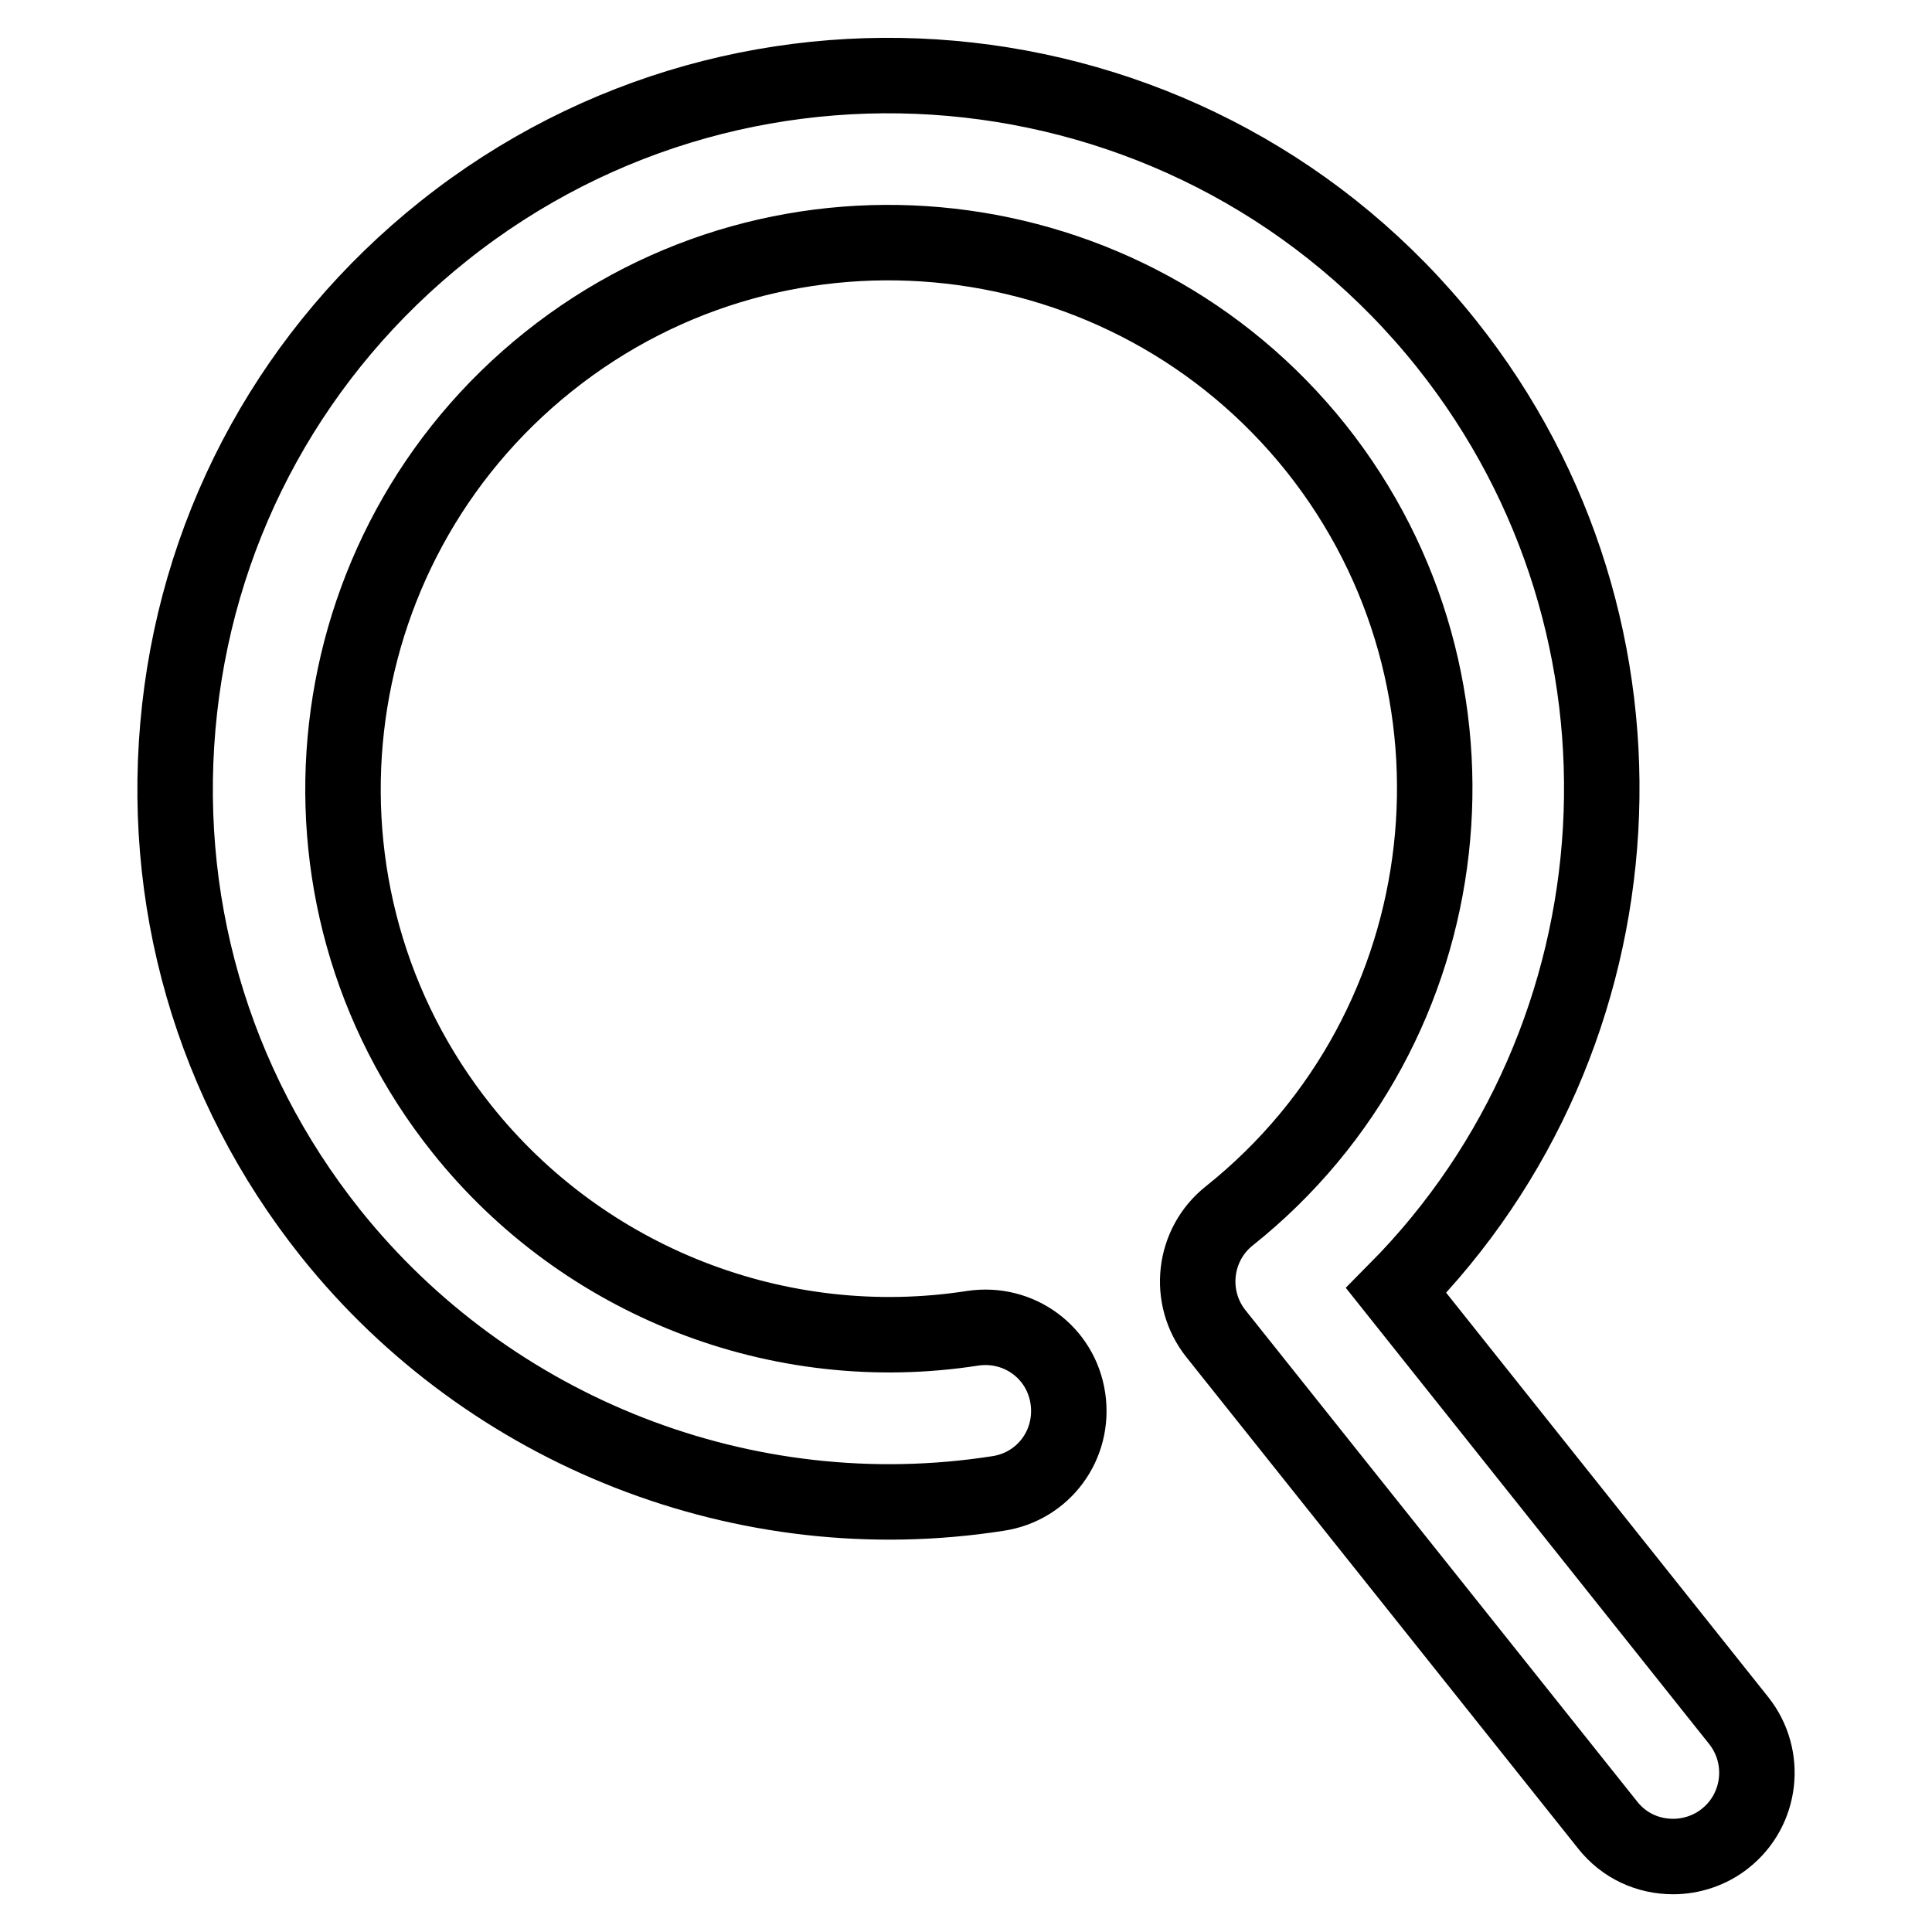
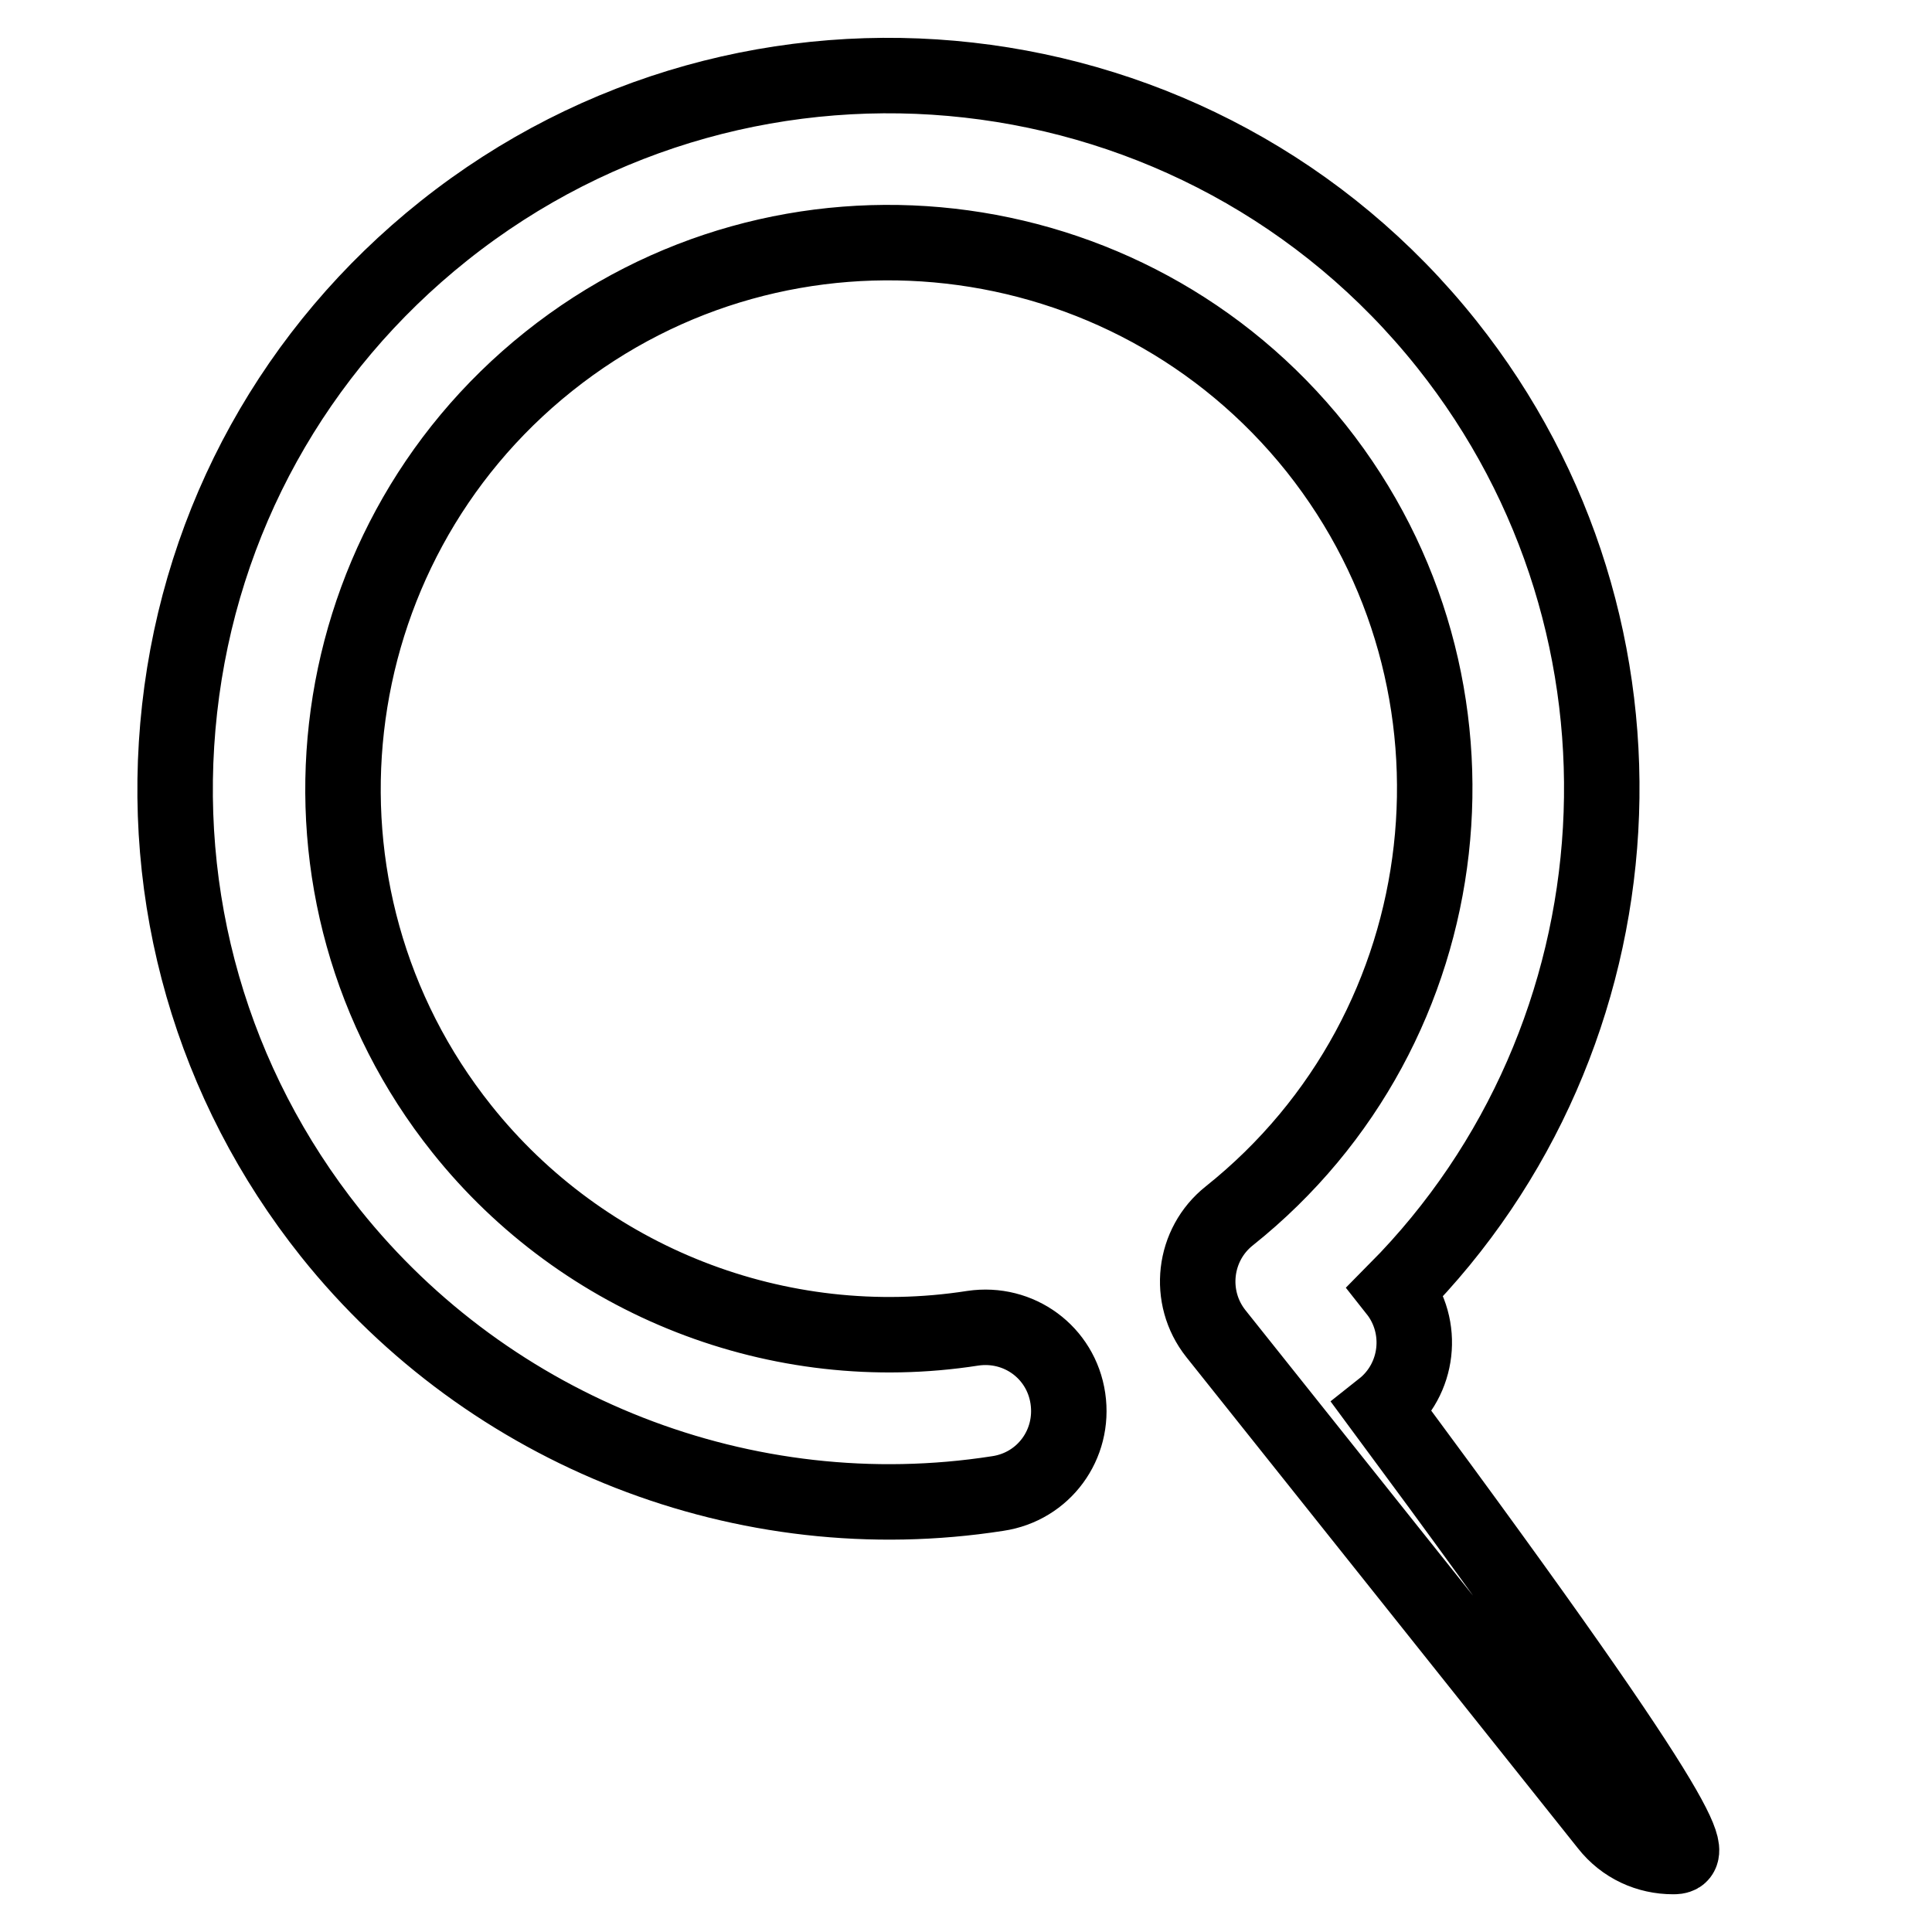
<svg xmlns="http://www.w3.org/2000/svg" version="1.1" x="0px" y="0px" viewBox="0 0 256 256" enable-background="new 0 0 256 256" xml:space="preserve">
  <g>
-     <path stroke-width="10" fill-opacity="0" stroke="#000000" d="M221.7,246c-3.3,0-6.5-1.4-8.7-4.2l-51.9-65.1c-3.8-4.8-3-11.8,1.8-15.6c31.2-24.9,36.3-70.5,11.5-101.7 C149.5,28.2,103.9,23,72.7,47.9c-31.2,24.9-36.4,70.5-11.5,101.7c16.1,20.2,42,30.4,67.7,26.4c6.1-0.9,11.7,3.2,12.6,9.3 c0.9,6.1-3.2,11.7-9.3,12.6c-33.4,5.2-67.3-8.1-88.4-34.5C28.1,143.7,21,119,23.8,93.9c2.8-25.1,15.3-47.6,35-63.3 c40.8-32.5,100.4-25.8,132.9,15c30.1,37.8,26.5,91.9-6.7,125.4l45.4,57c3.8,4.8,3,11.8-1.8,15.6C226.6,245.2,224.1,246,221.7,246 L221.7,246z" />
+     <path stroke-width="10" fill-opacity="0" stroke="#000000" d="M221.7,246c-3.3,0-6.5-1.4-8.7-4.2l-51.9-65.1c-3.8-4.8-3-11.8,1.8-15.6c31.2-24.9,36.3-70.5,11.5-101.7 C149.5,28.2,103.9,23,72.7,47.9c-31.2,24.9-36.4,70.5-11.5,101.7c16.1,20.2,42,30.4,67.7,26.4c6.1-0.9,11.7,3.2,12.6,9.3 c0.9,6.1-3.2,11.7-9.3,12.6c-33.4,5.2-67.3-8.1-88.4-34.5C28.1,143.7,21,119,23.8,93.9c2.8-25.1,15.3-47.6,35-63.3 c40.8-32.5,100.4-25.8,132.9,15c30.1,37.8,26.5,91.9-6.7,125.4c3.8,4.8,3,11.8-1.8,15.6C226.6,245.2,224.1,246,221.7,246 L221.7,246z" />
  </g>
</svg>